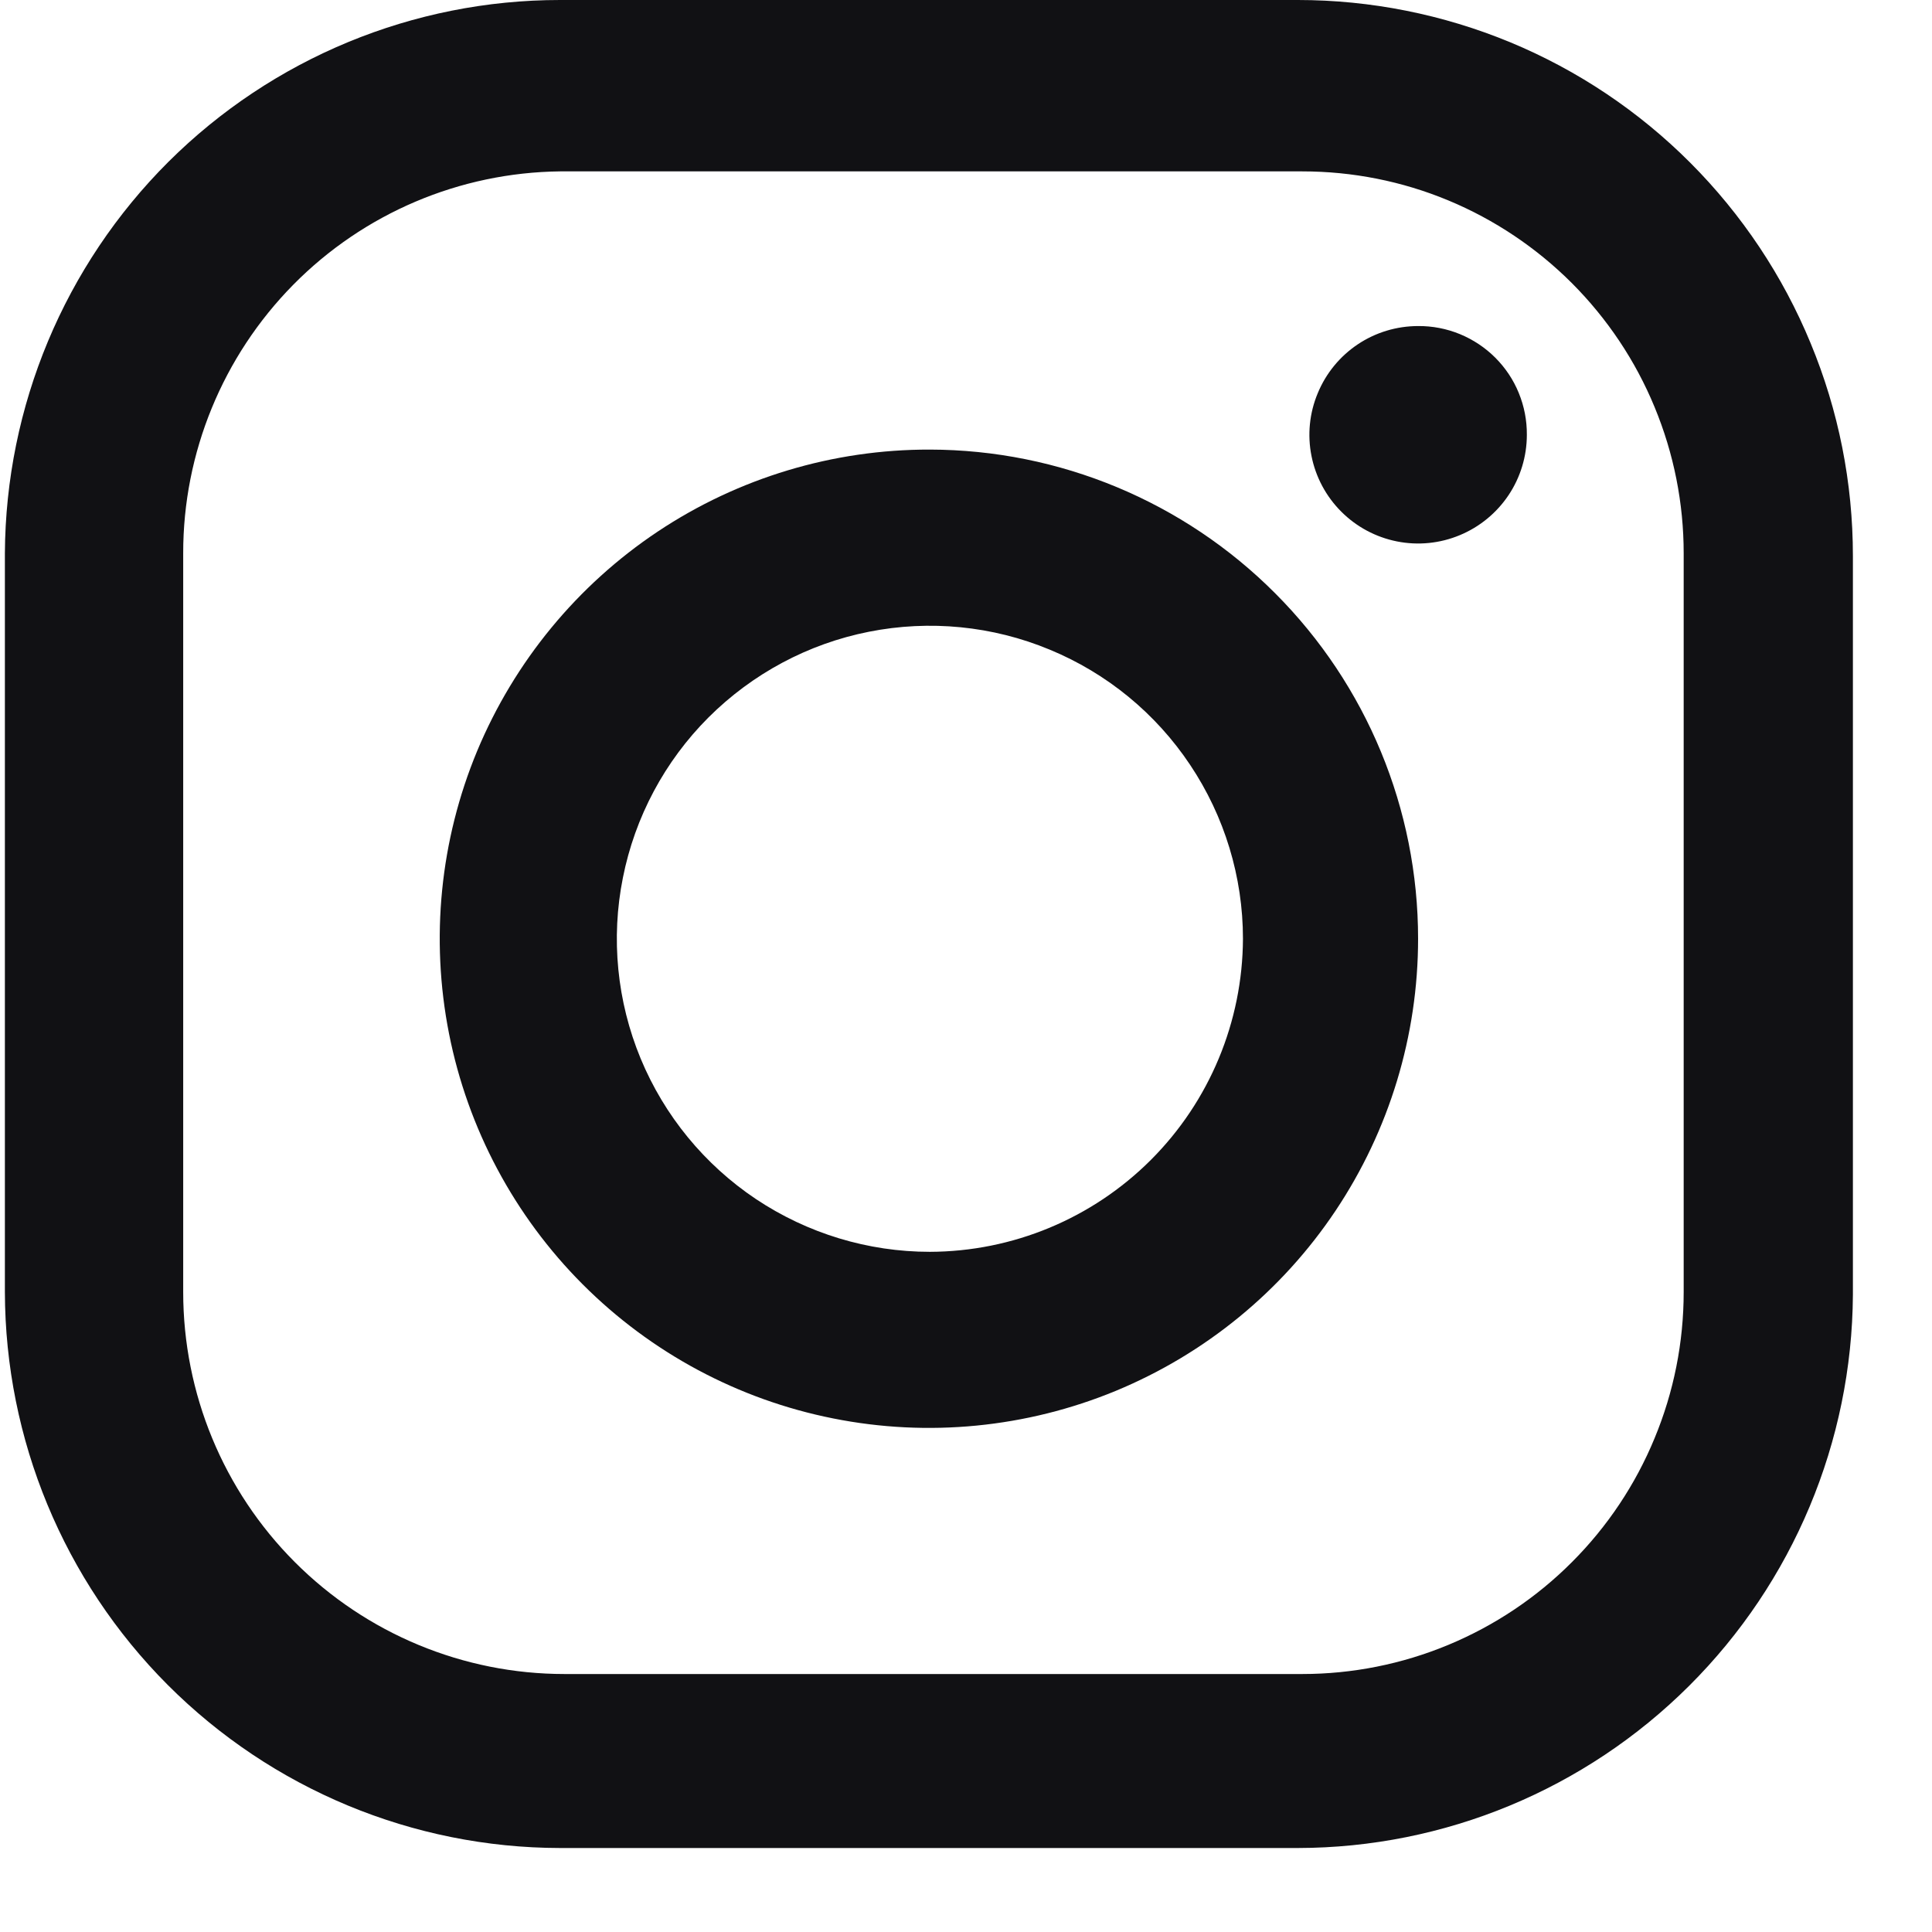
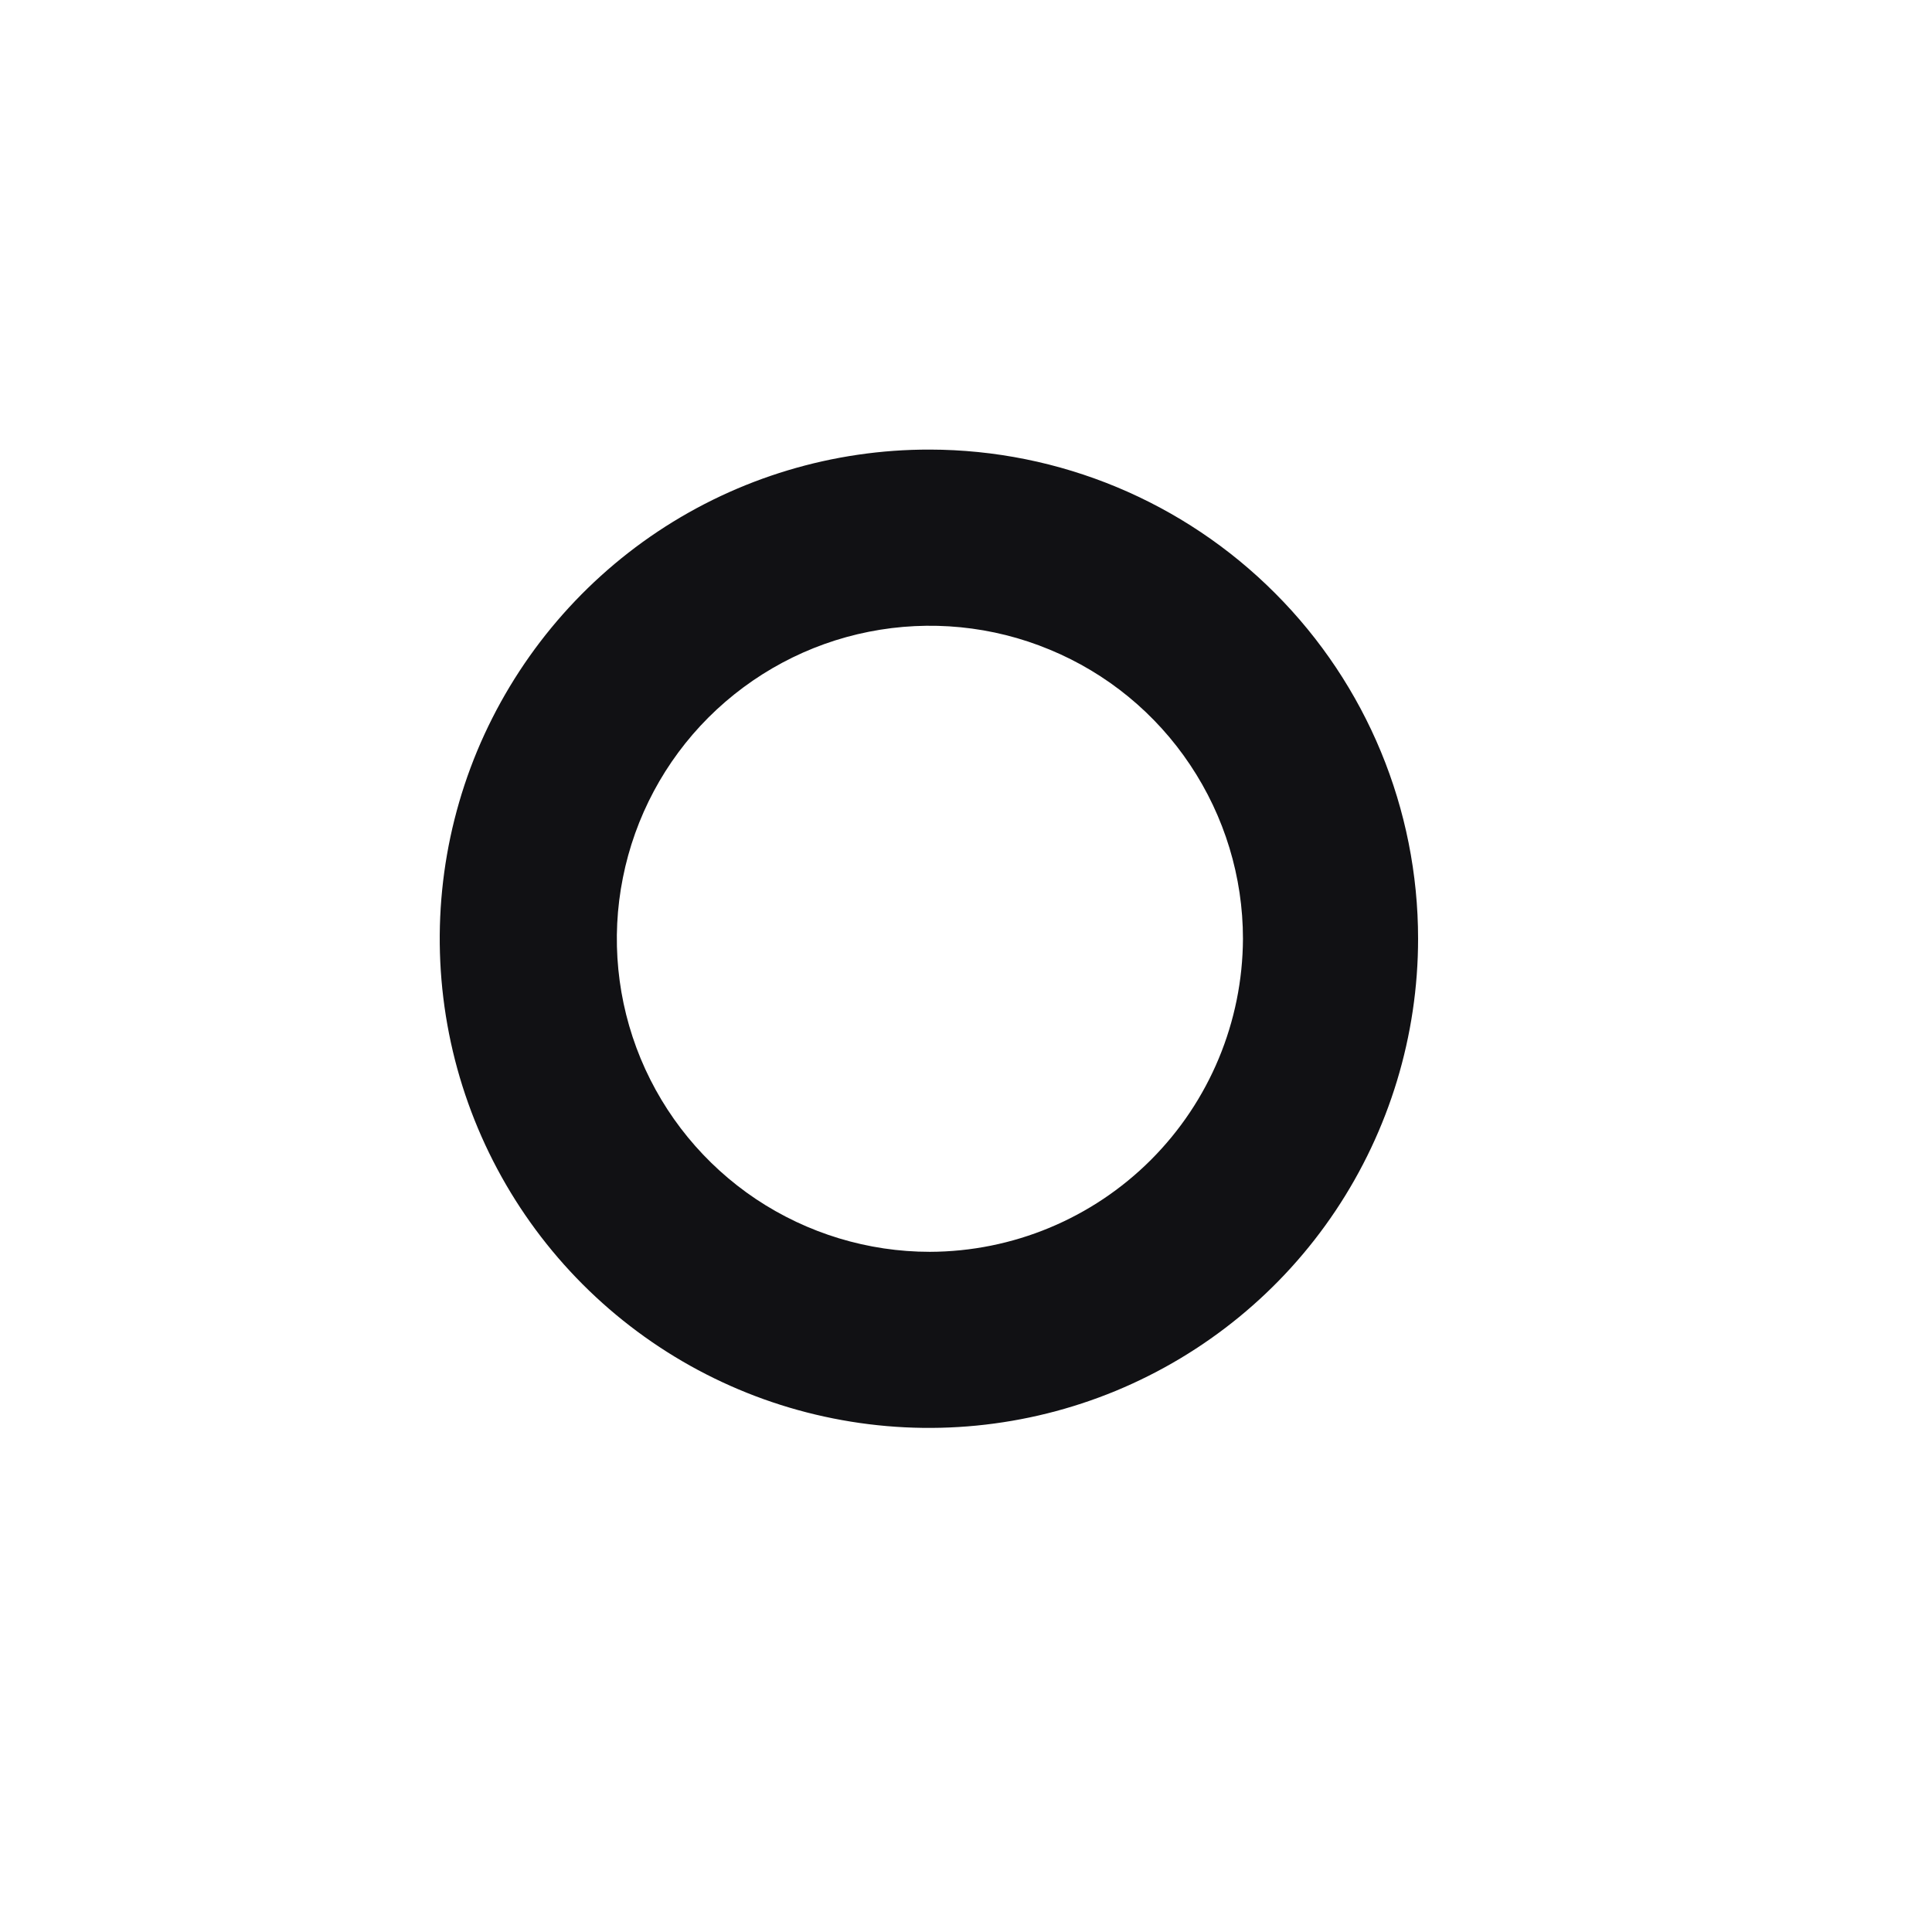
<svg xmlns="http://www.w3.org/2000/svg" width="17" height="17" viewBox="0 0 17 17" fill="none">
-   <path d="M12.479 2.869C12.289 2.869 12.104 2.925 11.947 3.03C11.79 3.135 11.667 3.285 11.595 3.46C11.522 3.634 11.503 3.827 11.54 4.012C11.577 4.198 11.668 4.368 11.802 4.502C11.936 4.636 12.106 4.727 12.292 4.764C12.477 4.801 12.67 4.782 12.845 4.709C13.019 4.637 13.169 4.514 13.274 4.357C13.379 4.2 13.435 4.015 13.435 3.826C13.436 3.7 13.412 3.575 13.364 3.458C13.317 3.342 13.246 3.236 13.157 3.147C13.068 3.058 12.962 2.988 12.846 2.94C12.729 2.892 12.604 2.868 12.479 2.869Z" fill="#111114" />
  <path d="M8.182 3.956C7.33 3.954 6.497 4.205 5.788 4.677C5.08 5.149 4.527 5.821 4.199 6.607C3.872 7.394 3.786 8.259 3.951 9.095C4.116 9.93 4.525 10.698 5.127 11.301C5.729 11.904 6.496 12.315 7.331 12.481C8.166 12.648 9.032 12.563 9.819 12.238C10.606 11.912 11.279 11.361 11.752 10.653C12.225 9.945 12.478 9.112 12.478 8.26C12.478 7.12 12.026 6.027 11.22 5.22C10.415 4.413 9.322 3.958 8.182 3.956ZM8.182 11.015C7.637 11.015 7.105 10.853 6.652 10.551C6.199 10.248 5.846 9.818 5.637 9.314C5.429 8.811 5.374 8.257 5.481 7.723C5.587 7.189 5.849 6.698 6.234 6.313C6.62 5.928 7.11 5.665 7.645 5.559C8.179 5.453 8.733 5.507 9.236 5.716C9.74 5.924 10.17 6.277 10.472 6.73C10.775 7.183 10.937 7.716 10.937 8.26C10.934 8.99 10.643 9.69 10.127 10.206C9.611 10.722 8.912 11.013 8.182 11.015Z" fill="#111114" />
-   <path d="M11.42 16.261H4.928C3.633 16.259 2.392 15.743 1.476 14.826C0.561 13.909 0.046 12.666 0.043 11.369L0.043 4.868C0.05 3.575 0.567 2.337 1.482 1.424C2.398 0.512 3.637 -1.4994e-05 4.928 3.29248e-10H11.42C12.061 3.29237e-10 12.696 0.127 13.289 0.372C13.882 0.618 14.42 0.978 14.874 1.433C15.327 1.887 15.687 2.426 15.932 3.02C16.178 3.613 16.304 4.249 16.304 4.892V11.393C16.296 12.685 15.778 13.922 14.863 14.834C13.948 15.746 12.711 16.259 11.42 16.261ZM4.928 1.508C4.045 1.518 3.201 1.876 2.58 2.506C1.96 3.135 1.611 3.984 1.612 4.868V11.369C1.612 12.261 1.965 13.115 2.594 13.745C3.224 14.376 4.077 14.73 4.967 14.73H11.459C11.9 14.73 12.336 14.643 12.743 14.474C13.15 14.305 13.52 14.058 13.832 13.745C14.143 13.434 14.391 13.063 14.559 12.655C14.728 12.248 14.815 11.811 14.815 11.369V4.868C14.815 4.427 14.728 3.99 14.559 3.582C14.391 3.174 14.143 2.804 13.832 2.492C13.52 2.18 13.15 1.932 12.743 1.763C12.336 1.594 11.9 1.508 11.459 1.508H4.928Z" fill="#111114" />
</svg>